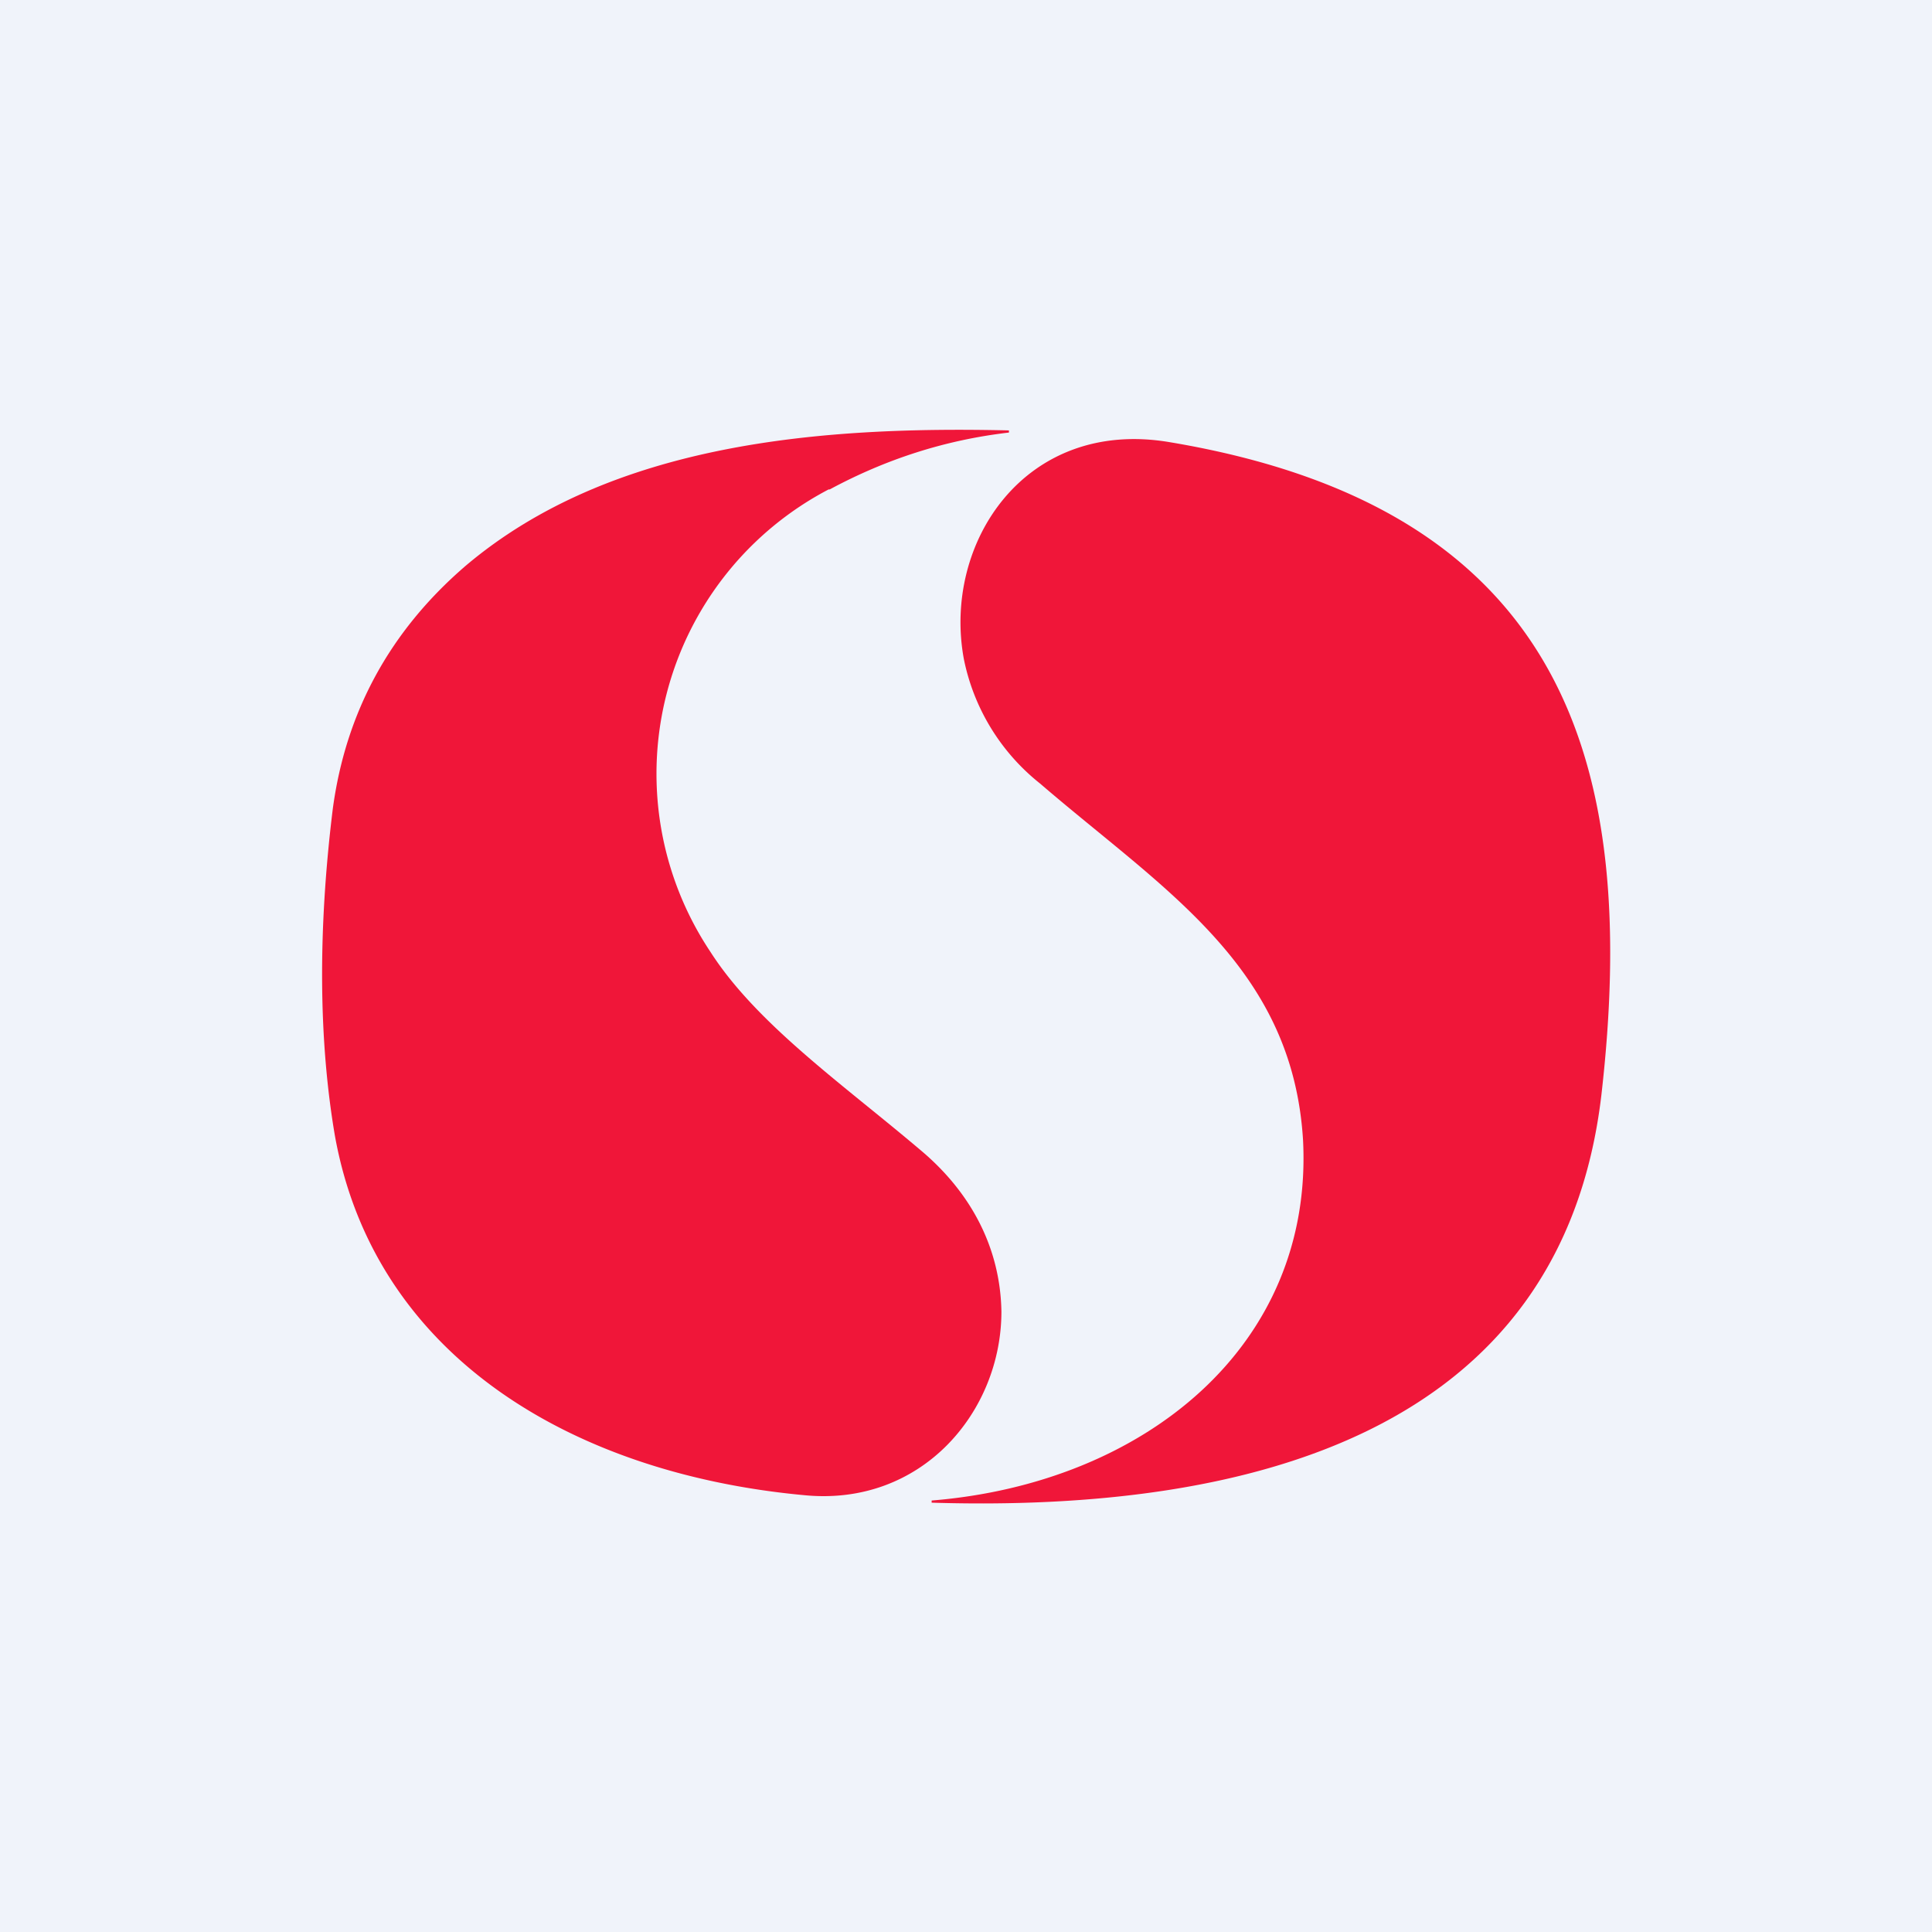
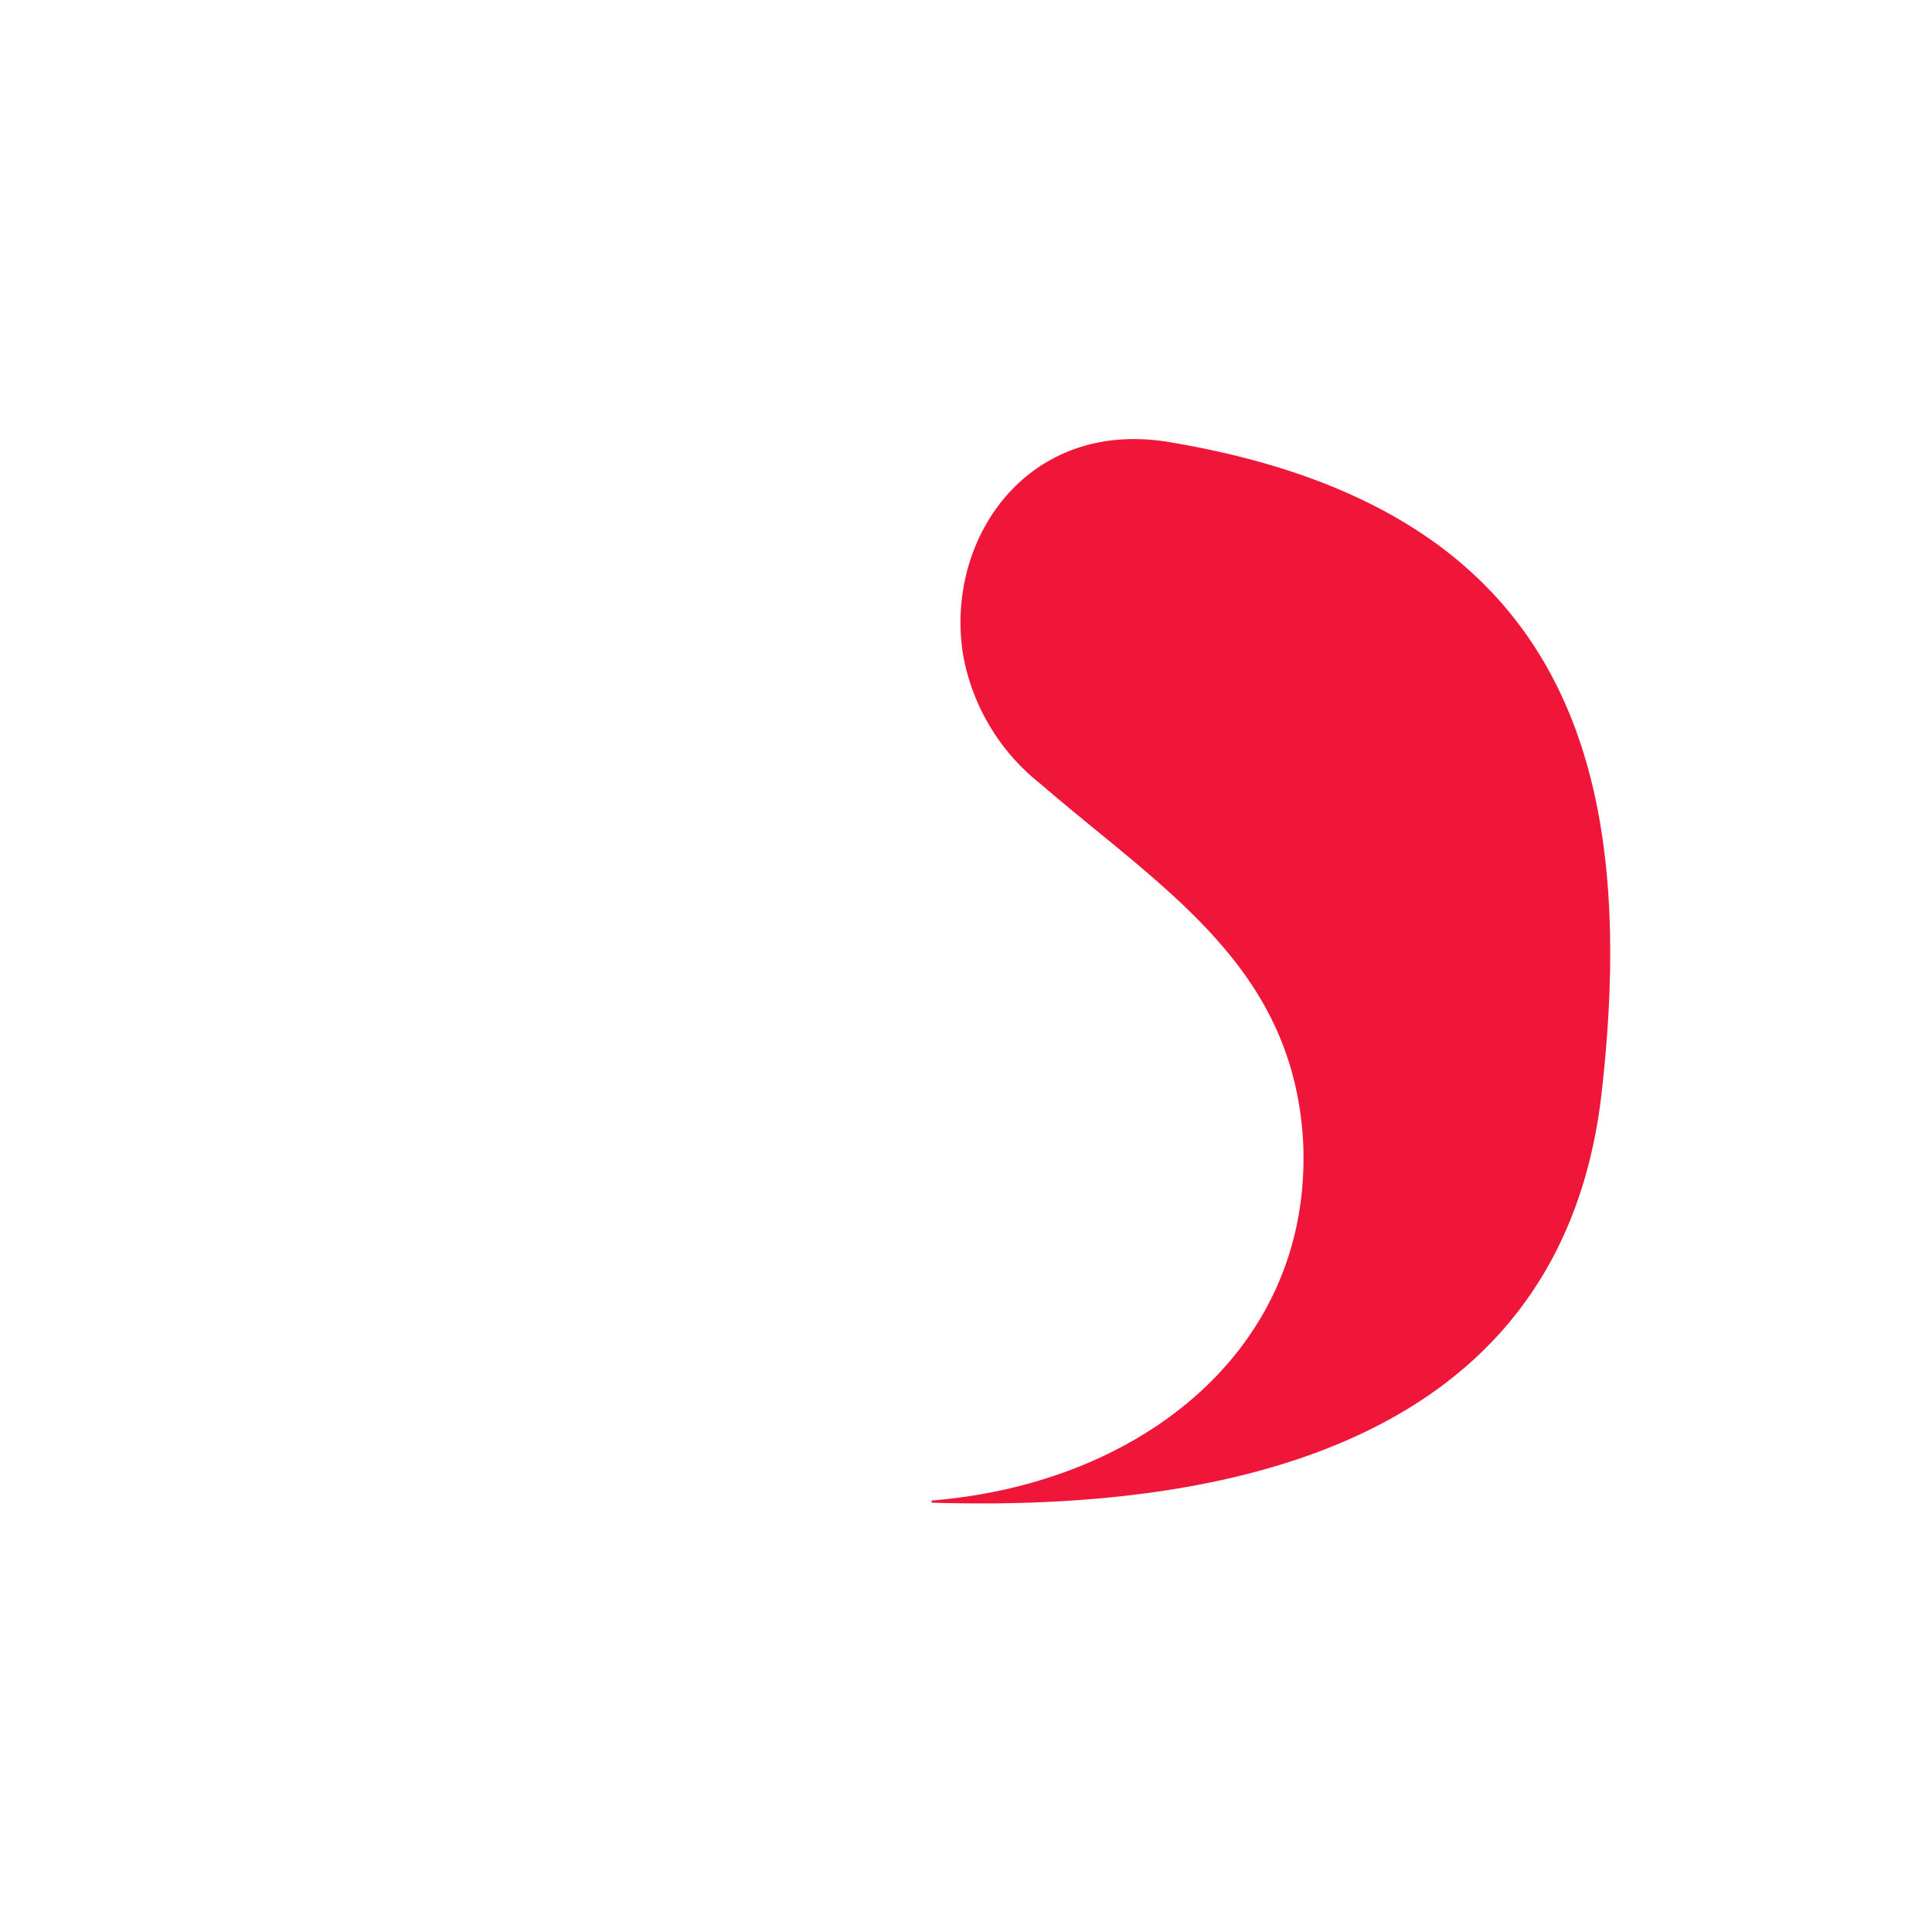
<svg xmlns="http://www.w3.org/2000/svg" width="18" height="18" viewBox="0 0 18 18">
-   <path fill="#F0F3FA" d="M0 0h18v18H0z" />
-   <path d="M7.72 4.56a2.99 2.99 0 0 0-1.1 4.31c.43.67 1.23 1.23 1.95 1.84.48.4.75.92.76 1.51 0 .93-.74 1.82-1.84 1.71-2.15-.2-4-1.29-4.37-3.35-.15-.88-.16-1.9-.02-3.04.12-.9.53-1.66 1.24-2.27C5.7 4.12 7.66 3.97 9.4 4.01v.02c-.6.07-1.15.25-1.67.53Z" fill="#F01639" />
  <path d="M10.9 4.12c3.7.62 4.37 3.02 4.02 6.08-.37 3.16-3.3 3.89-6.24 3.8v-.02c1.98-.16 3.56-1.44 3.46-3.36-.1-1.62-1.3-2.33-2.45-3.32a1.98 1.98 0 0 1-.71-1.16c-.2-1.08.57-2.25 1.92-2.02Z" fill="#F01639" />
</svg>